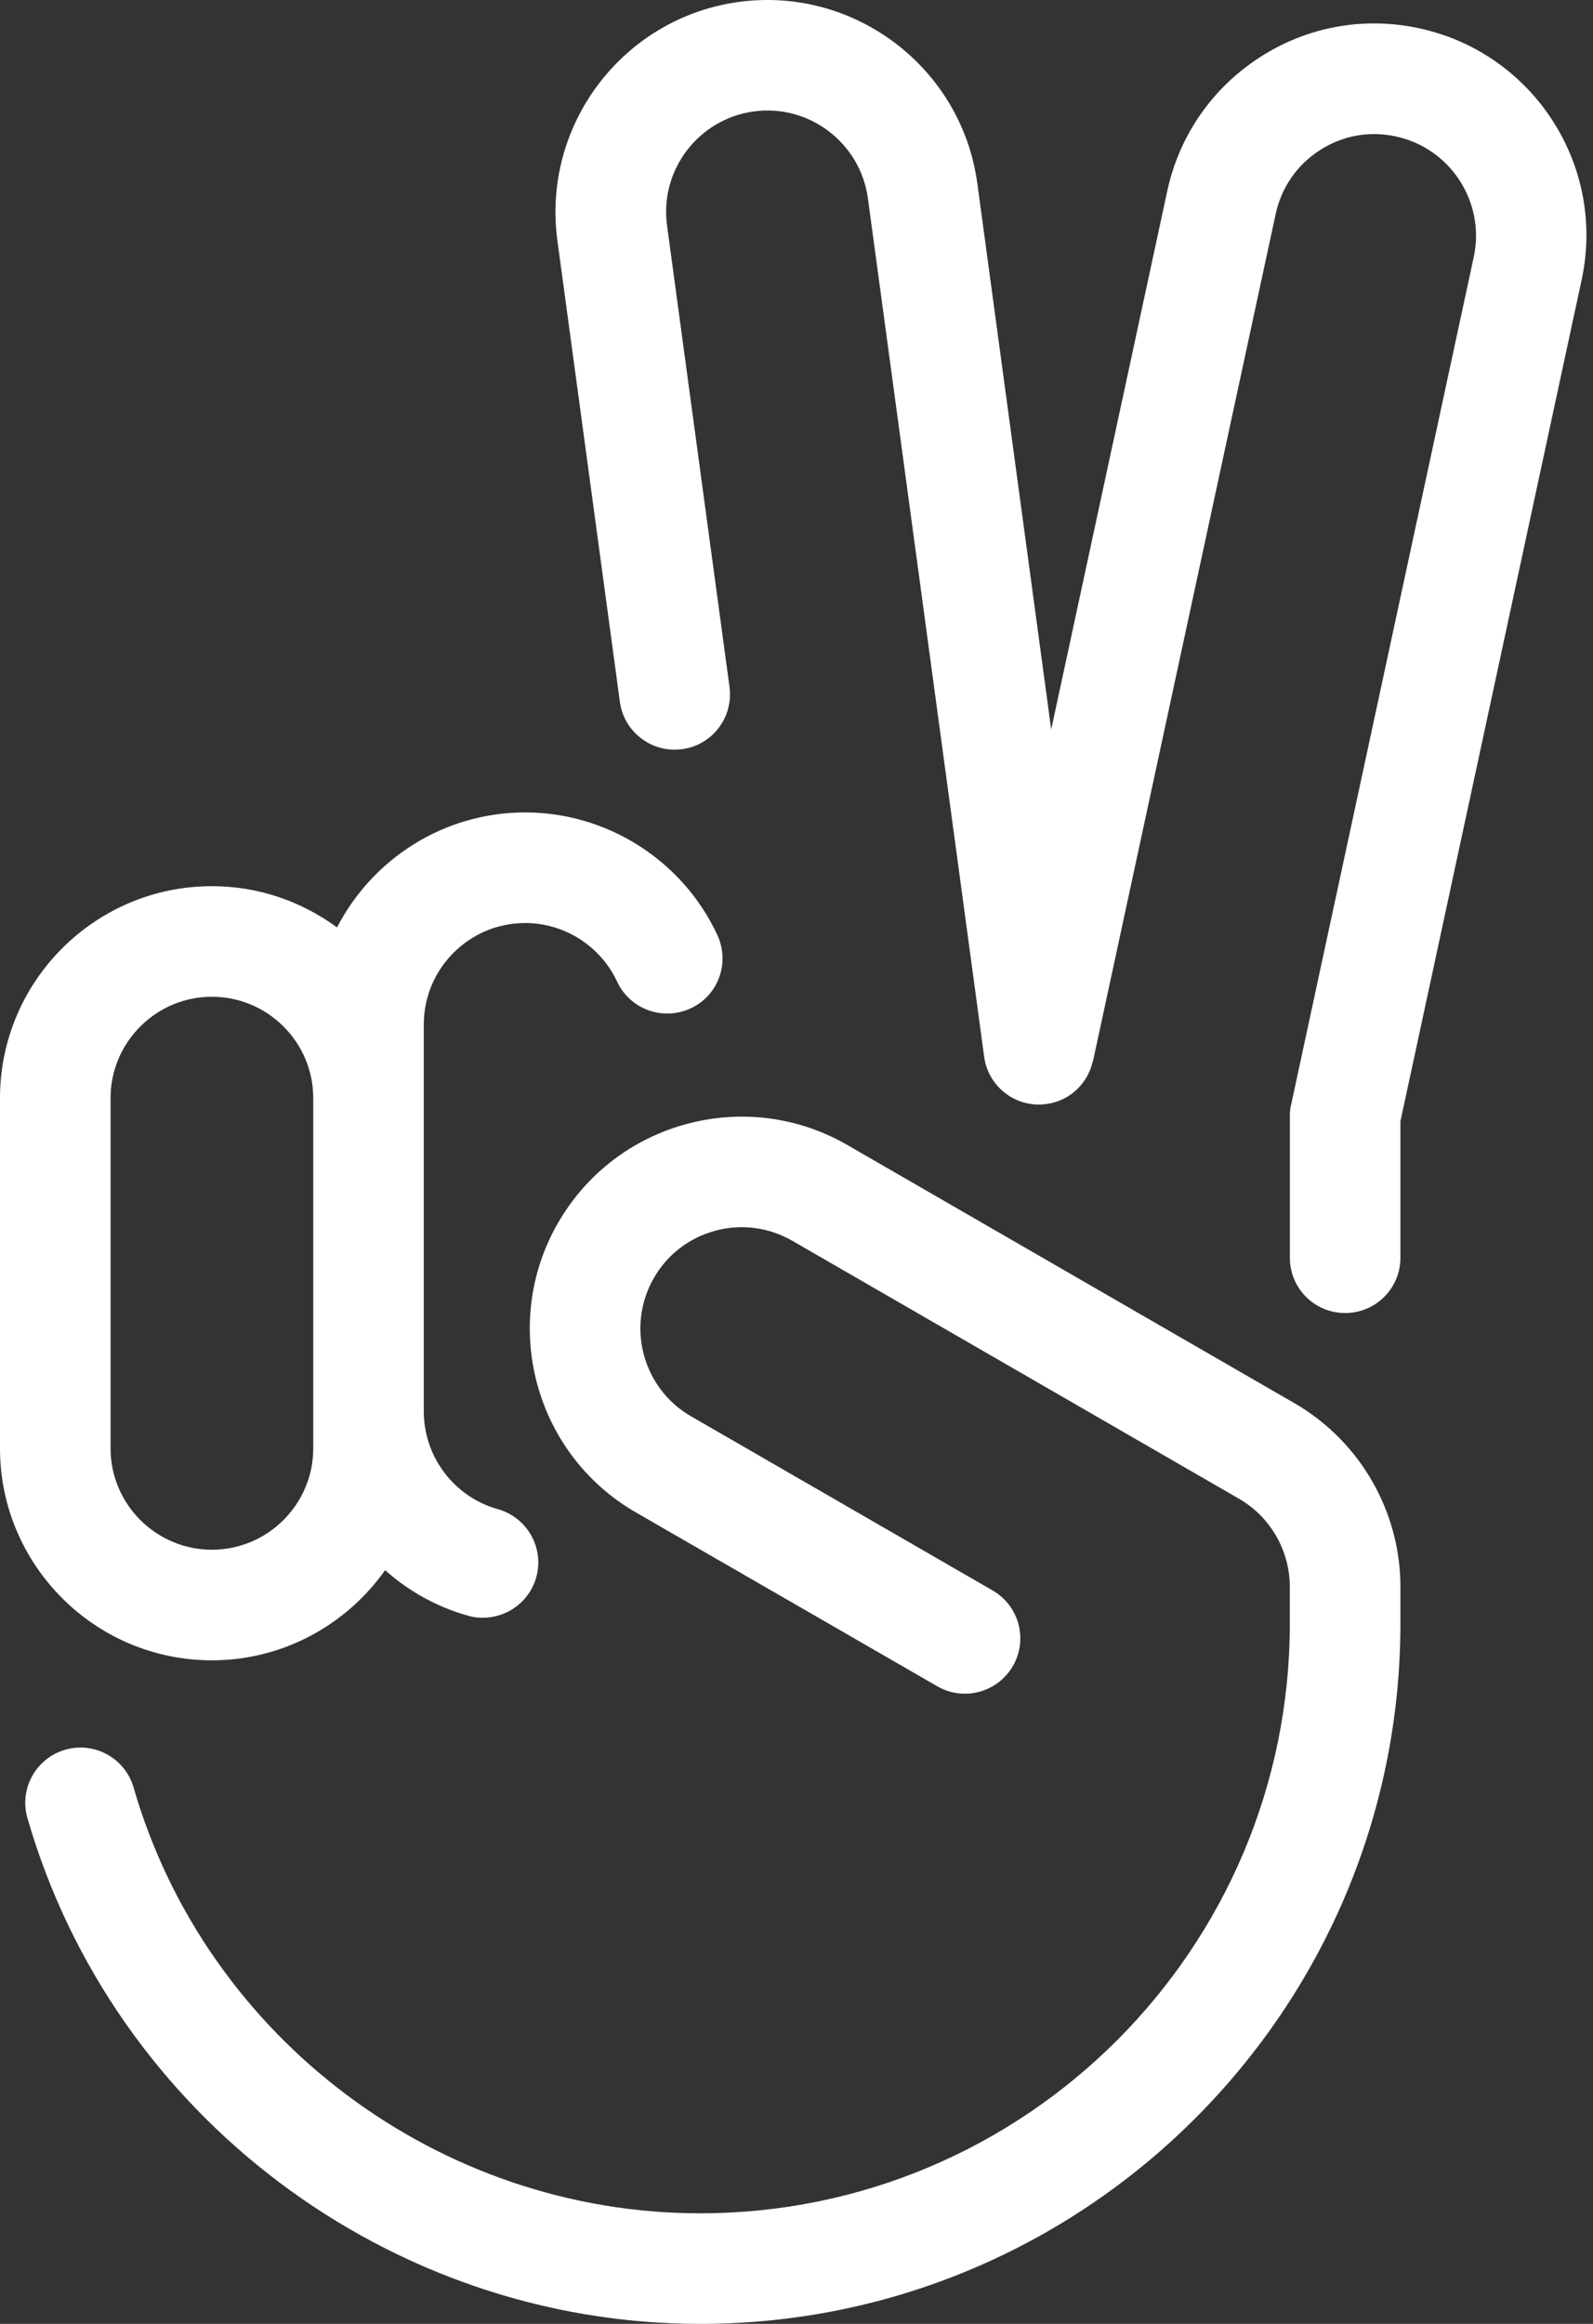
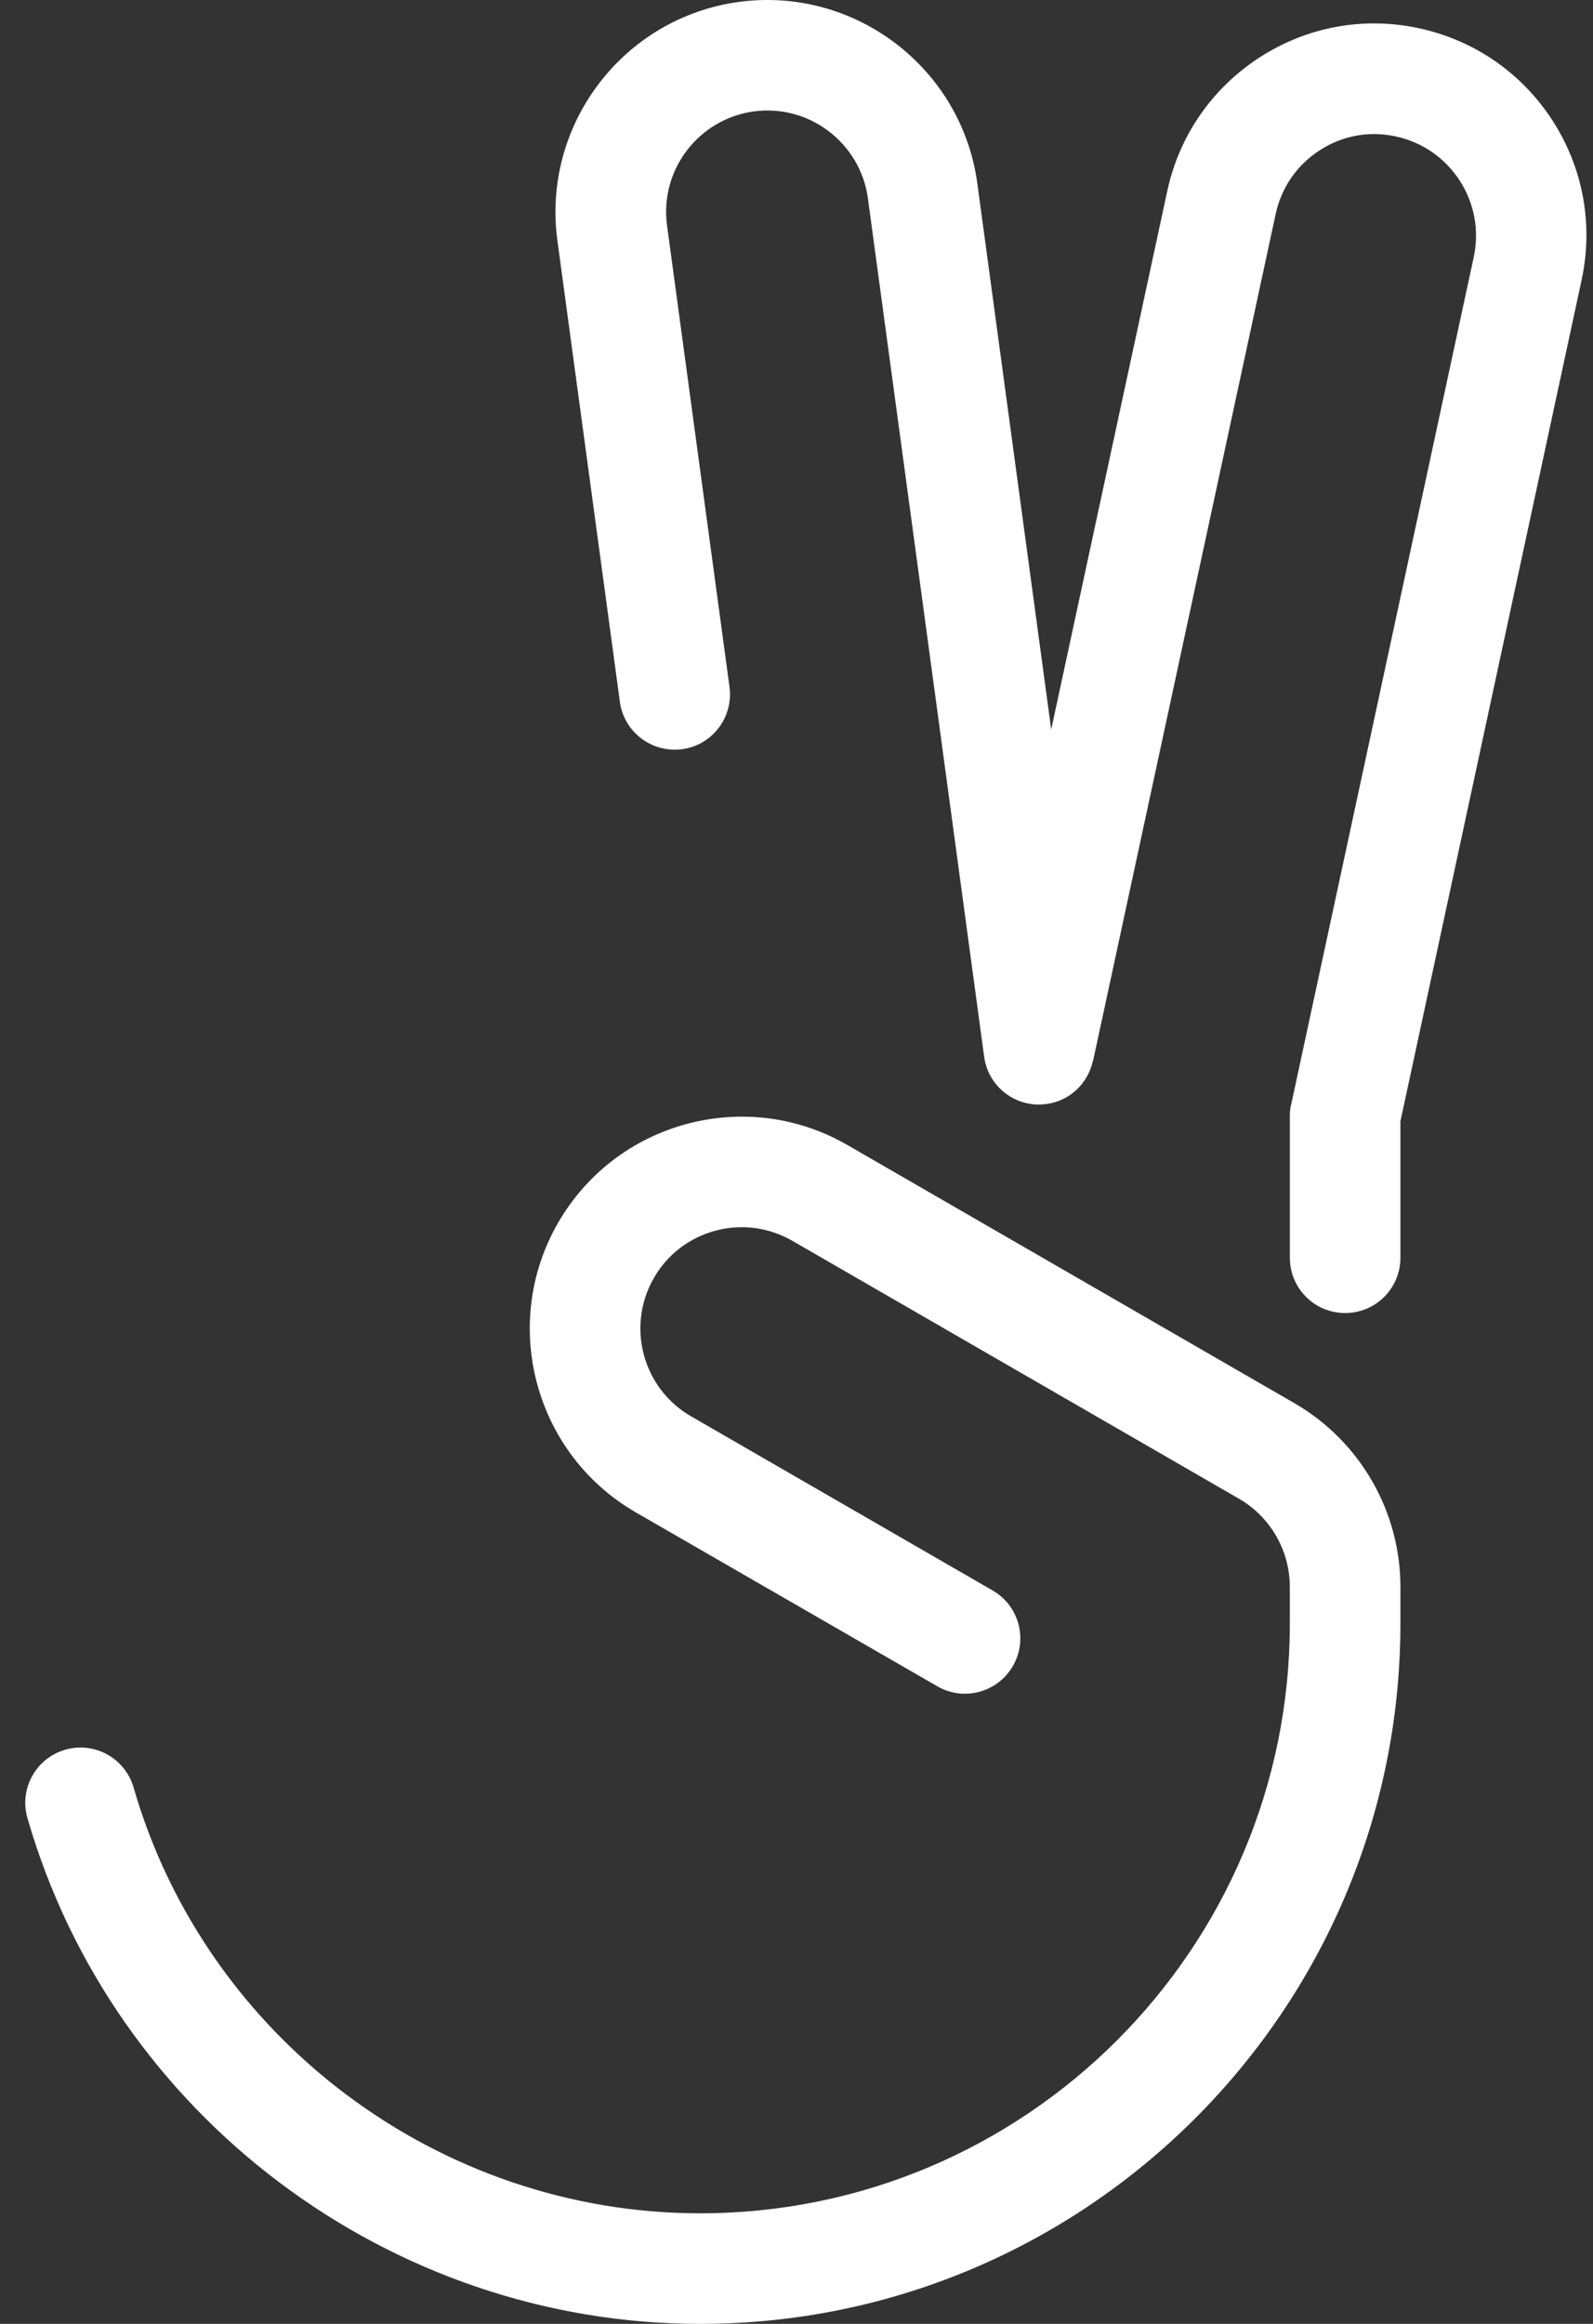
<svg xmlns="http://www.w3.org/2000/svg" width="48" height="70" viewBox="0 0 48 70" fill="none">
  <rect x="0" y="0" width="48" height="70" fill="#333333" stroke="none" />
-   <path d="M21.615 28.164C20.571 25.921 18.3 24.472 15.824 24.472C13.359 24.472 11.216 25.882 10.155 27.936C9.1 27.159 7.795 26.693 6.385 26.693C2.865 26.693 0 29.558 0 33.078V43.627C0 47.147 2.865 50.012 6.385 50.012C8.539 50.012 10.444 48.935 11.604 47.297C12.309 47.924 13.153 48.402 14.103 48.668C14.253 48.713 14.402 48.729 14.552 48.729C15.28 48.729 15.952 48.246 16.157 47.514C16.407 46.625 15.885 45.709 15.002 45.459C13.686 45.093 12.77 43.882 12.77 42.517V33.078V30.857C12.77 29.174 14.142 27.803 15.824 27.803C17.006 27.803 18.095 28.497 18.595 29.569C18.983 30.401 19.971 30.762 20.81 30.374C21.643 29.991 22.003 29.002 21.615 28.164ZM9.439 43.627C9.439 45.309 8.067 46.681 6.385 46.681C4.703 46.681 3.331 45.309 3.331 43.627V33.078C3.331 31.395 4.703 30.024 6.385 30.024C8.067 30.024 9.439 31.395 9.439 33.078V42.517V43.627Z" fill="white" />
  <path d="M21.098 70C11.748 70 3.414 63.732 0.827 54.765C0.572 53.882 1.082 52.96 1.965 52.705C2.848 52.45 3.77 52.96 4.025 53.843C6.207 61.394 13.225 66.669 21.098 66.669C30.898 66.669 38.865 58.701 38.865 48.902V47.841C38.877 46.725 38.288 45.698 37.339 45.148L23.874 37.375C23.169 36.97 22.342 36.859 21.559 37.07C20.771 37.281 20.11 37.786 19.705 38.491C18.861 39.952 19.366 41.823 20.821 42.661L29.91 47.908C30.709 48.369 30.981 49.385 30.52 50.184C30.06 50.978 29.044 51.256 28.244 50.795L19.155 45.554C16.107 43.794 15.057 39.879 16.817 36.831C17.672 35.354 19.049 34.299 20.693 33.855C22.342 33.416 24.063 33.639 25.54 34.494L39.004 42.267C40.992 43.416 42.219 45.559 42.197 47.858V48.902C42.197 60.534 32.73 70 21.098 70Z" fill="white" />
  <path d="M46.783 3.634C45.856 2.201 44.429 1.213 42.763 0.852C41.098 0.491 39.388 0.802 37.955 1.729C36.523 2.657 35.534 4.083 35.173 5.749L31.675 21.973L29.449 5.527C28.977 2.04 25.751 -0.414 22.264 0.058C18.778 0.53 16.323 3.756 16.795 7.243L18.678 21.14C18.8 22.051 19.644 22.689 20.554 22.567C21.465 22.445 22.103 21.606 21.981 20.69L20.099 6.793C19.871 5.122 21.048 3.584 22.714 3.356C24.38 3.129 25.923 4.306 26.151 5.971L29.654 31.828C29.765 32.666 30.482 33.272 31.303 33.272C31.376 33.272 31.453 33.266 31.531 33.255C32.247 33.161 32.786 32.622 32.93 31.956H32.936L38.438 6.449C38.61 5.649 39.082 4.966 39.765 4.528C40.448 4.083 41.264 3.934 42.064 4.111C43.707 4.467 44.762 6.093 44.407 7.742L38.91 33.249C38.877 33.366 38.866 33.483 38.866 33.599V37.886C38.866 38.807 39.61 39.551 40.531 39.551C41.453 39.551 42.197 38.807 42.197 37.886V33.777L47.655 8.442C48.016 6.776 47.705 5.066 46.783 3.634Z" fill="white" />
</svg>